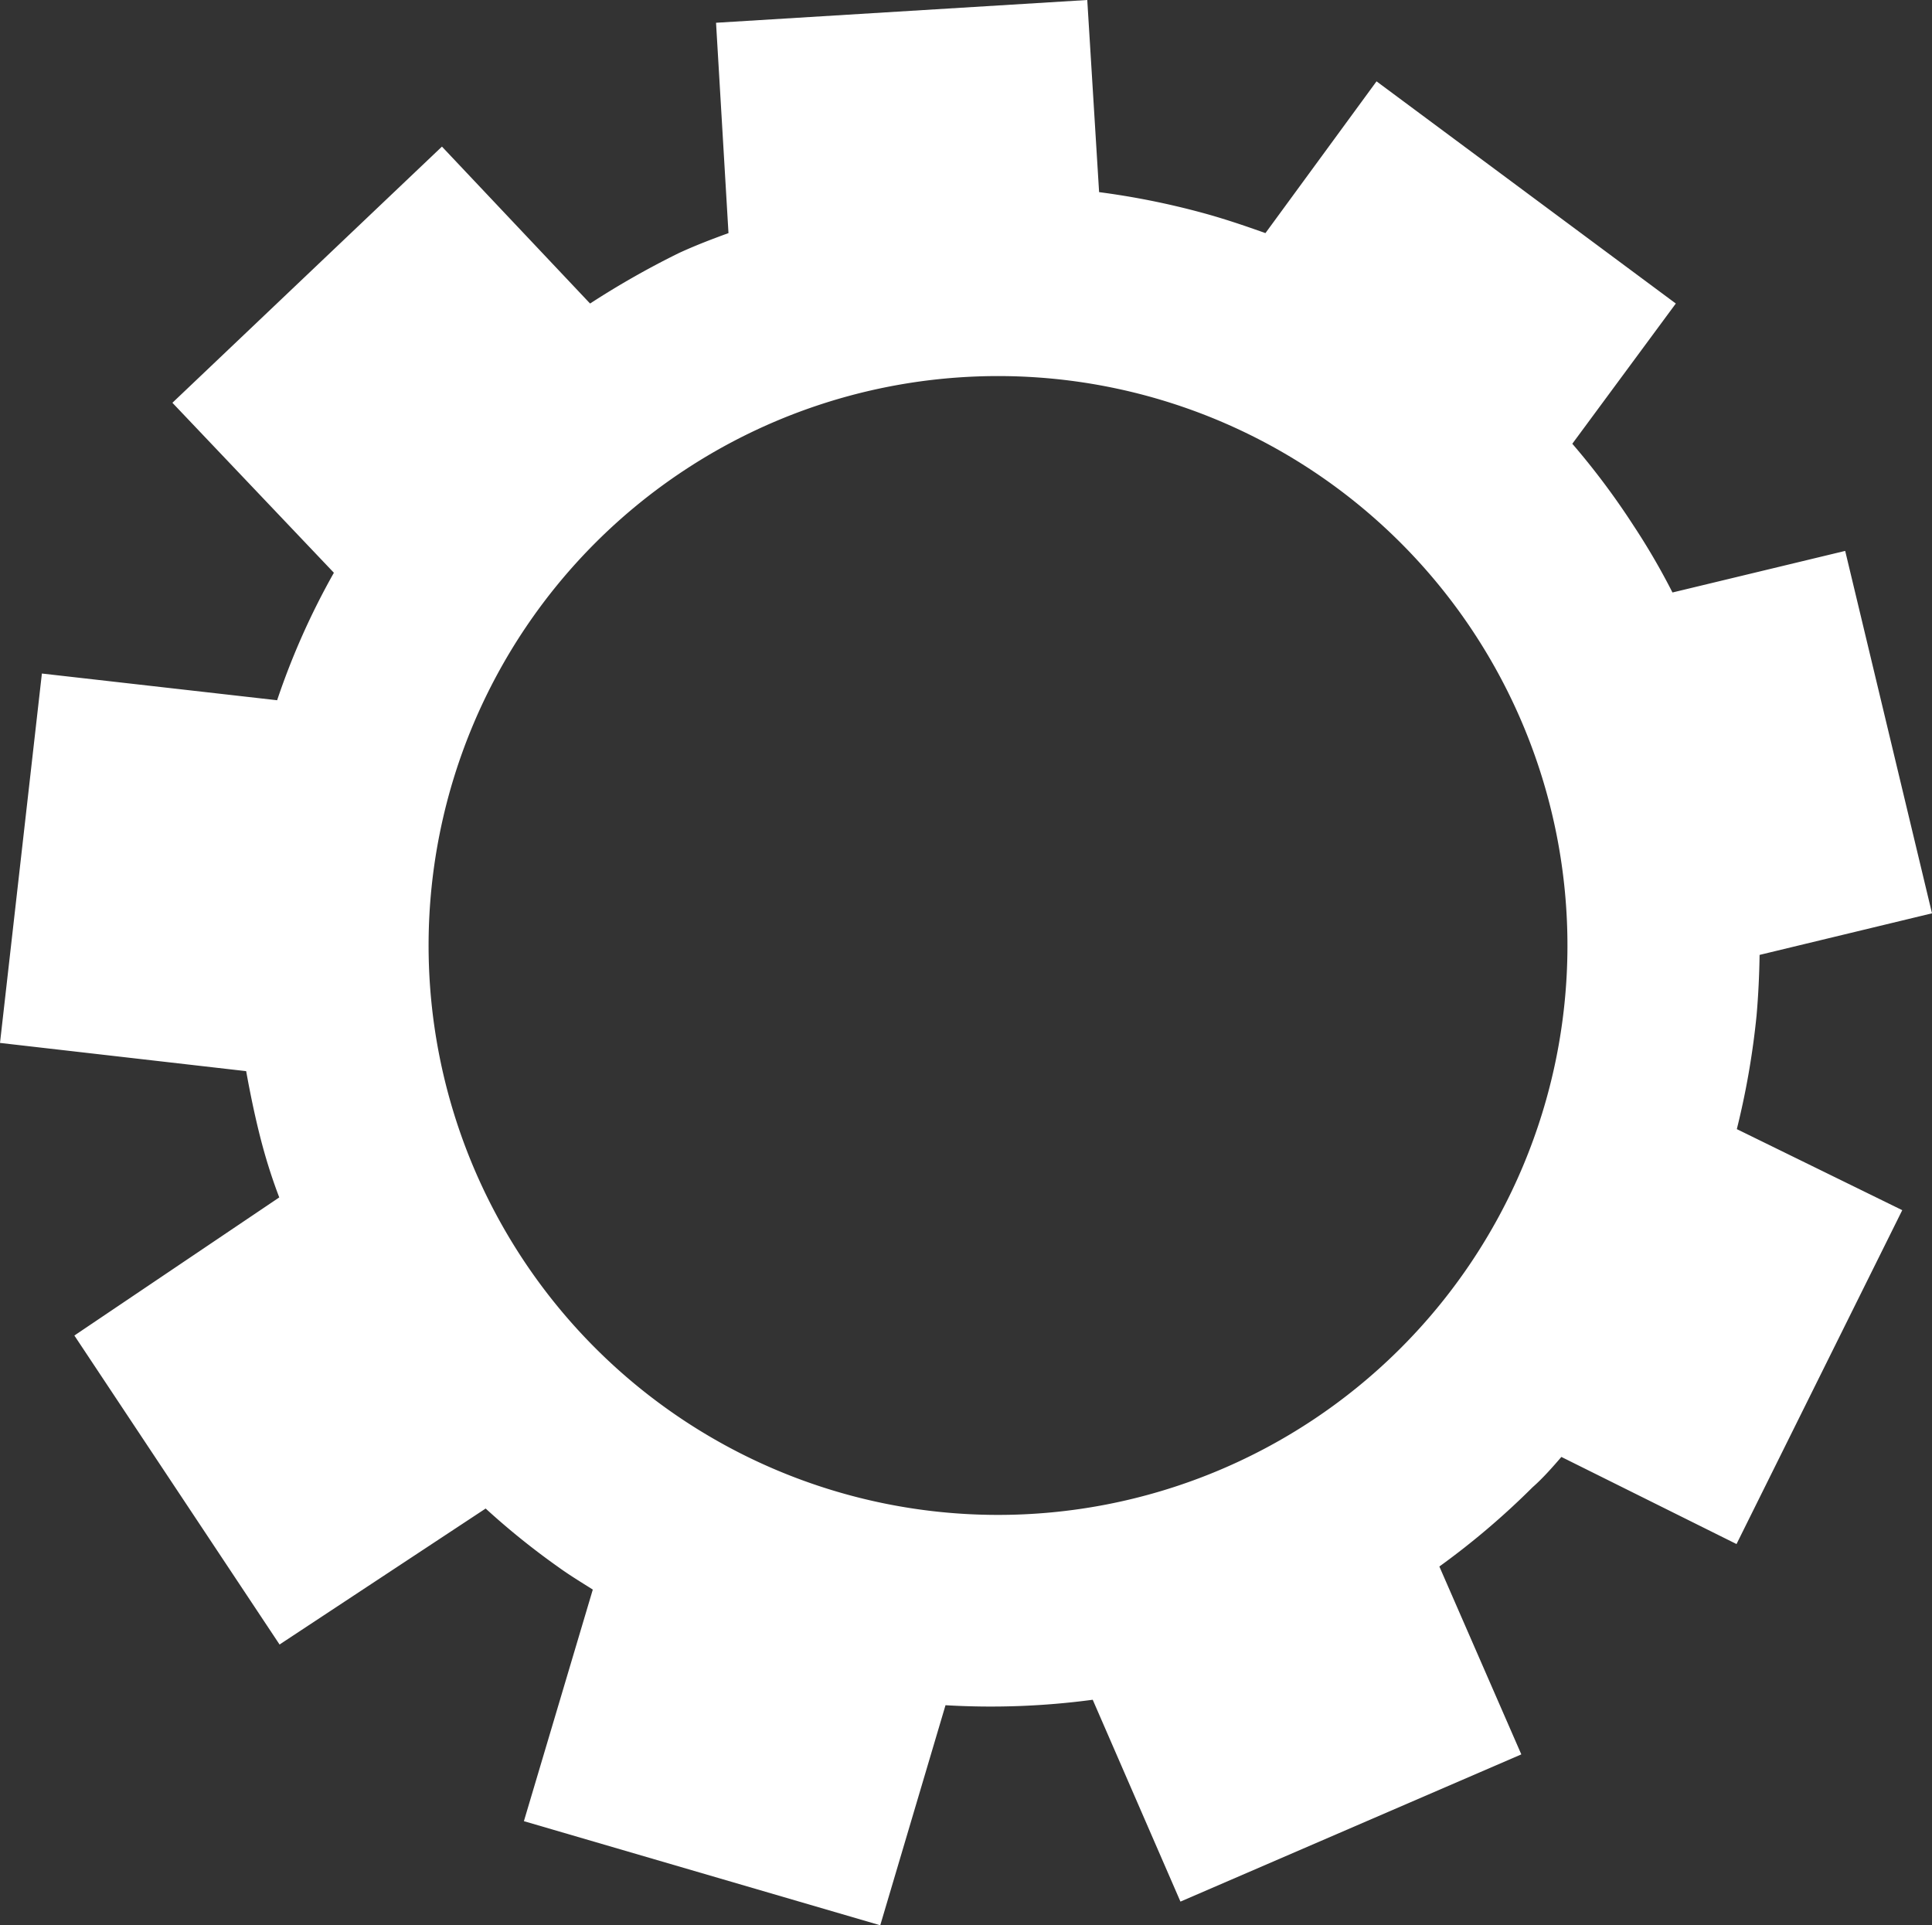
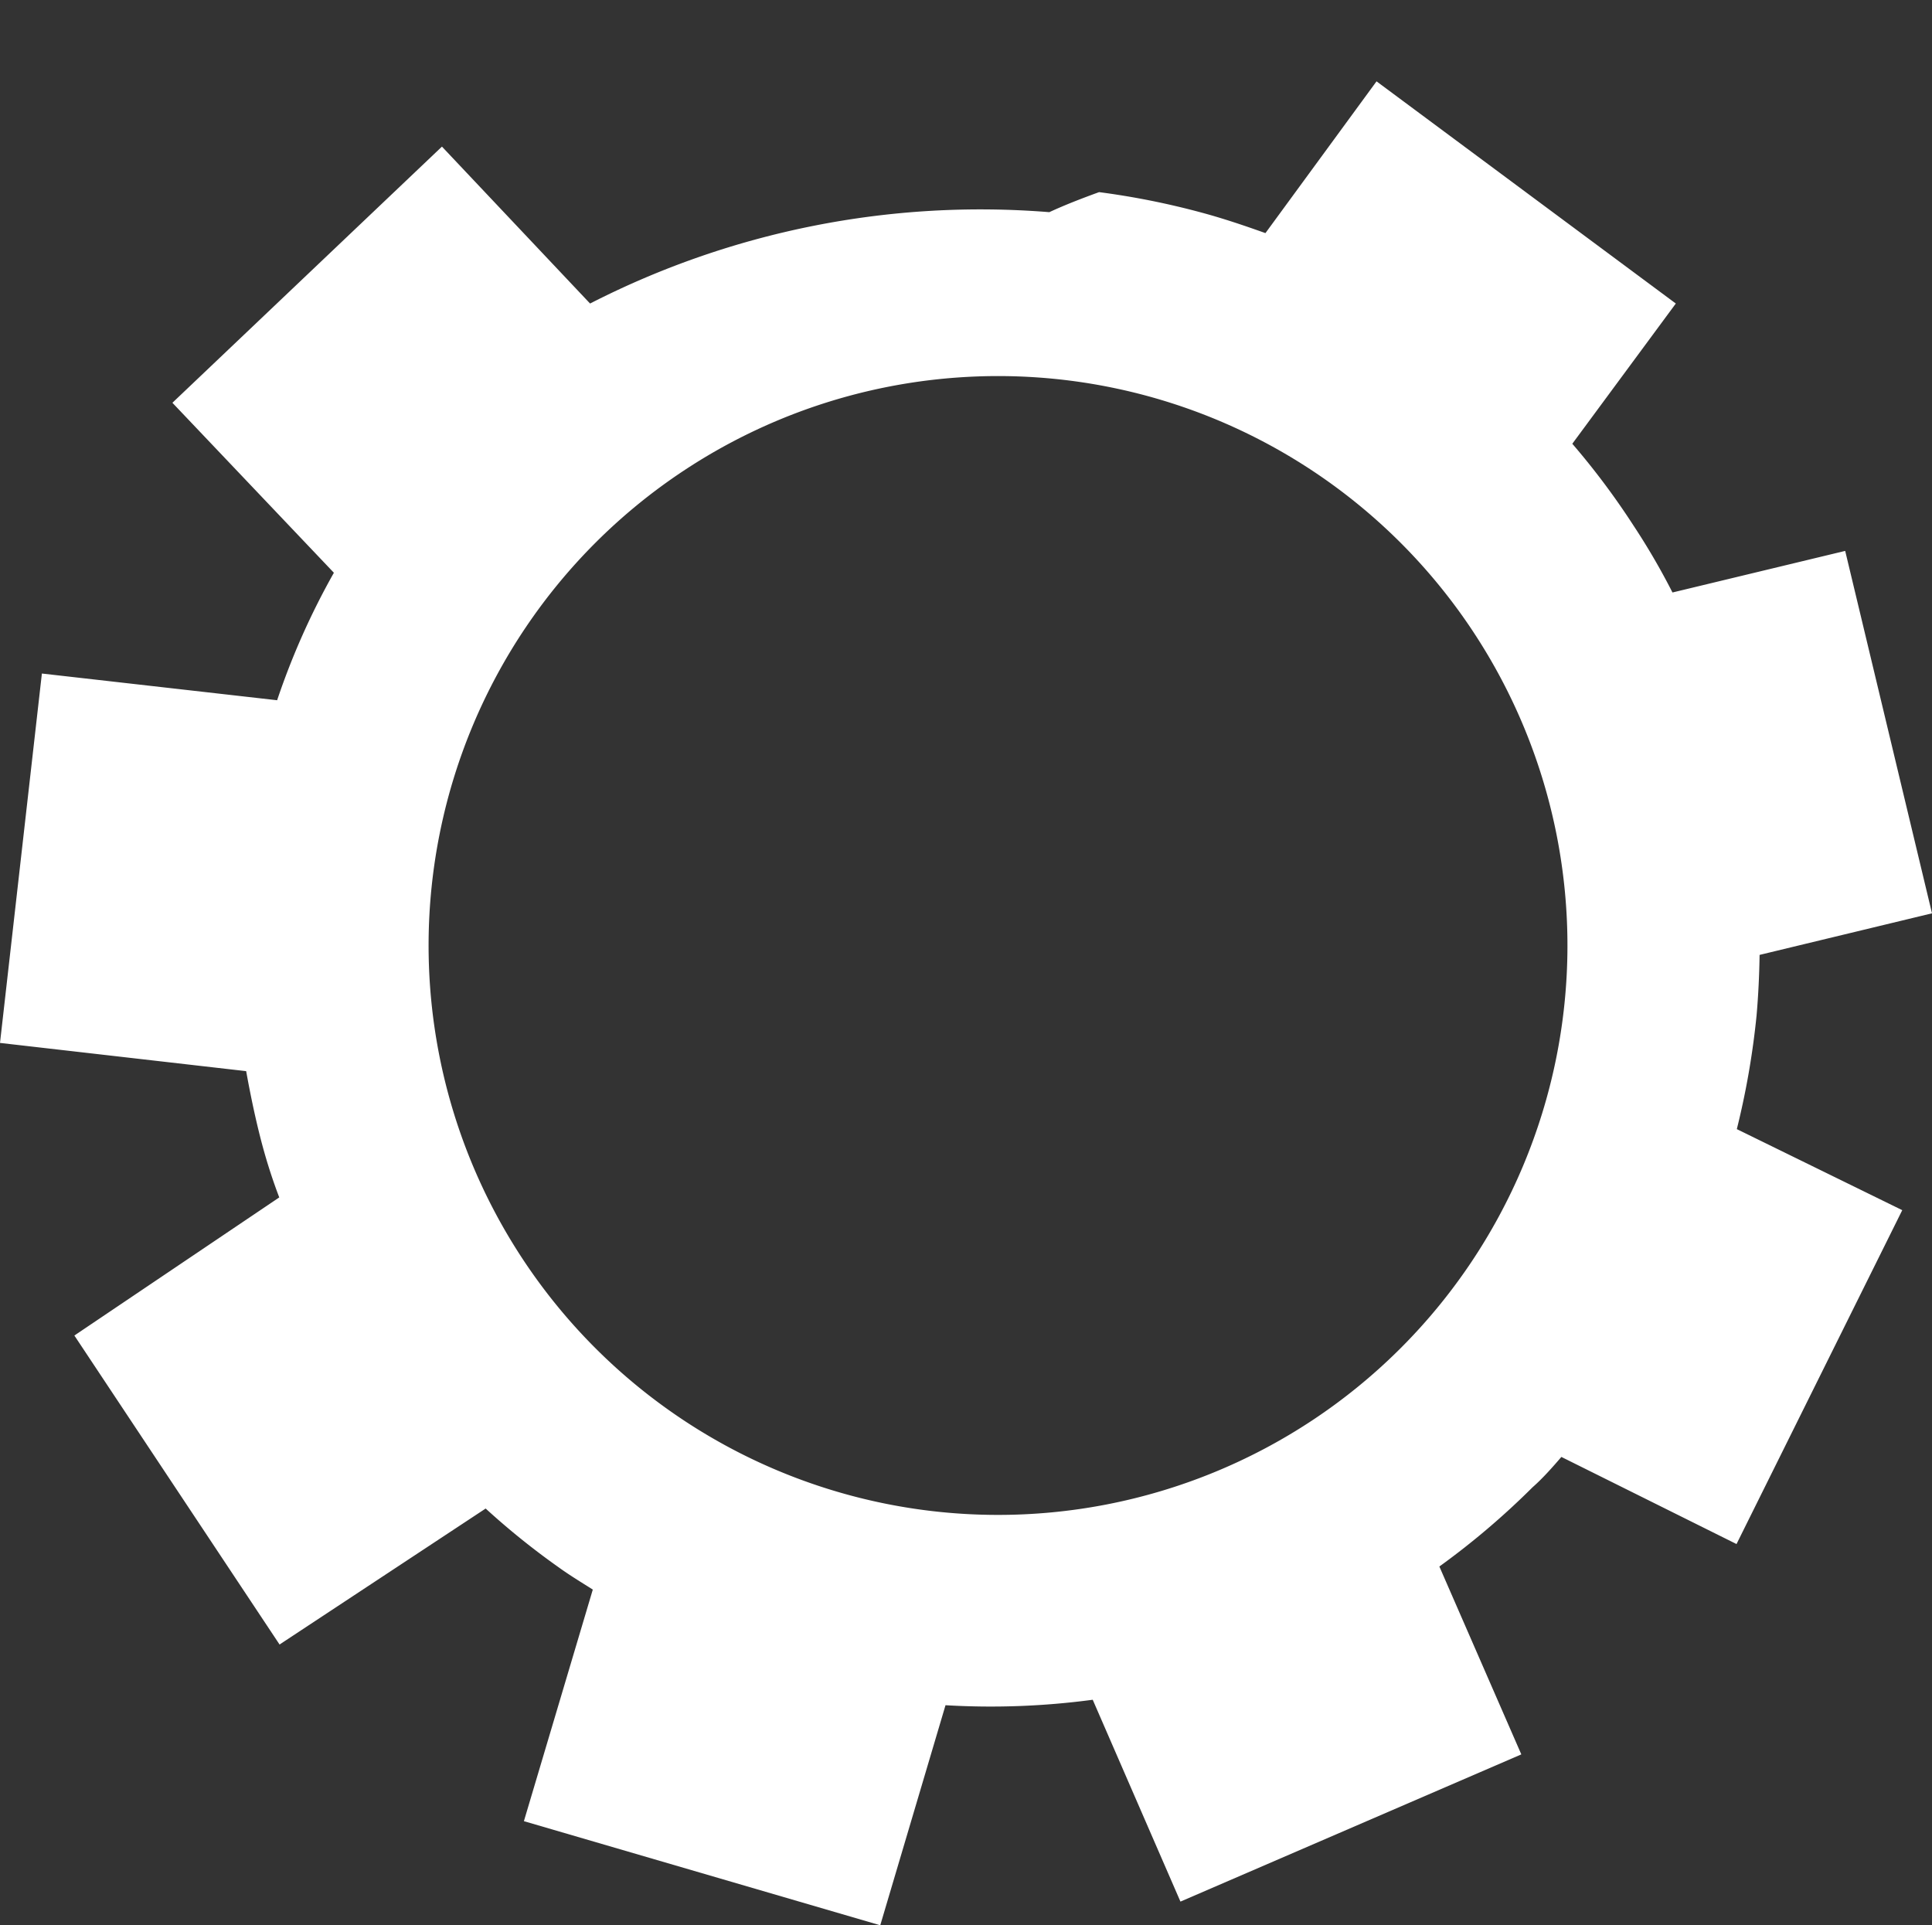
<svg xmlns="http://www.w3.org/2000/svg" viewBox="0 0 63.65 63.43">
  <rect x="0" y="0" width="63.65" height="63.43" fill="#333333" stroke="none" />
  <defs>
    <style>.cls-1{fill:#fff;}</style>
  </defs>
  <g id="Слой_2" data-name="Слой 2">
    <g id="Направляющие">
-       <path class="cls-1" d="M51.44,48l5.77,2.87,5.46-11L57.22,37.2a26.36,26.36,0,0,0,.65-3.74c.06-.68.09-1.35.1-2l5.68-1.37L60.79,18.15,55.1,19.52a22.7,22.7,0,0,0-1.3-2.23,24.66,24.66,0,0,0-2-2.67L55.21,10,45.35,2.68l-3.66,5c-.7-.25-1.41-.49-2.12-.68a25.61,25.61,0,0,0-3.36-.67L35.82,0,23.59.75,24,7.68c-.55.2-1.1.41-1.64.66A28.23,28.23,0,0,0,19.44,10L14.56,4.83,5.68,13.27,11,18.87a24.23,24.23,0,0,0-1.87,4.2l-7.75-.88L0,34.36l8.11.93c.13.72.28,1.45.46,2.16s.39,1.37.63,2L2.45,44,9.21,54.18,16,49.7a24.65,24.65,0,0,0,2.41,1.94c.36.26.74.49,1.12.73L17.26,60,29,63.43l2.15-7.25A25.28,25.28,0,0,0,36,56l2.89,6.65L50.12,57.8l-2.7-6.19A25.48,25.48,0,0,0,50.49,49C50.82,48.71,51.13,48.36,51.44,48ZM48.52,20.79a18.76,18.76,0,1,1-26-5.28A18.76,18.76,0,0,1,48.52,20.79Z" />
+       <path class="cls-1" d="M51.44,48l5.77,2.87,5.46-11L57.22,37.2a26.36,26.36,0,0,0,.65-3.74c.06-.68.09-1.35.1-2l5.68-1.37L60.79,18.15,55.1,19.52a22.7,22.7,0,0,0-1.3-2.23,24.66,24.66,0,0,0-2-2.67L55.21,10,45.35,2.68l-3.66,5c-.7-.25-1.41-.49-2.12-.68a25.61,25.61,0,0,0-3.36-.67c-.55.2-1.1.41-1.64.66A28.23,28.23,0,0,0,19.44,10L14.56,4.83,5.68,13.27,11,18.87a24.23,24.23,0,0,0-1.87,4.2l-7.75-.88L0,34.36l8.11.93c.13.72.28,1.45.46,2.16s.39,1.37.63,2L2.45,44,9.21,54.18,16,49.7a24.65,24.65,0,0,0,2.41,1.94c.36.26.74.49,1.12.73L17.26,60,29,63.43l2.15-7.25A25.28,25.28,0,0,0,36,56l2.89,6.65L50.12,57.8l-2.7-6.19A25.48,25.48,0,0,0,50.49,49C50.82,48.71,51.13,48.36,51.44,48ZM48.52,20.79a18.76,18.76,0,1,1-26-5.28A18.76,18.76,0,0,1,48.52,20.79Z" />
    </g>
  </g>
</svg>